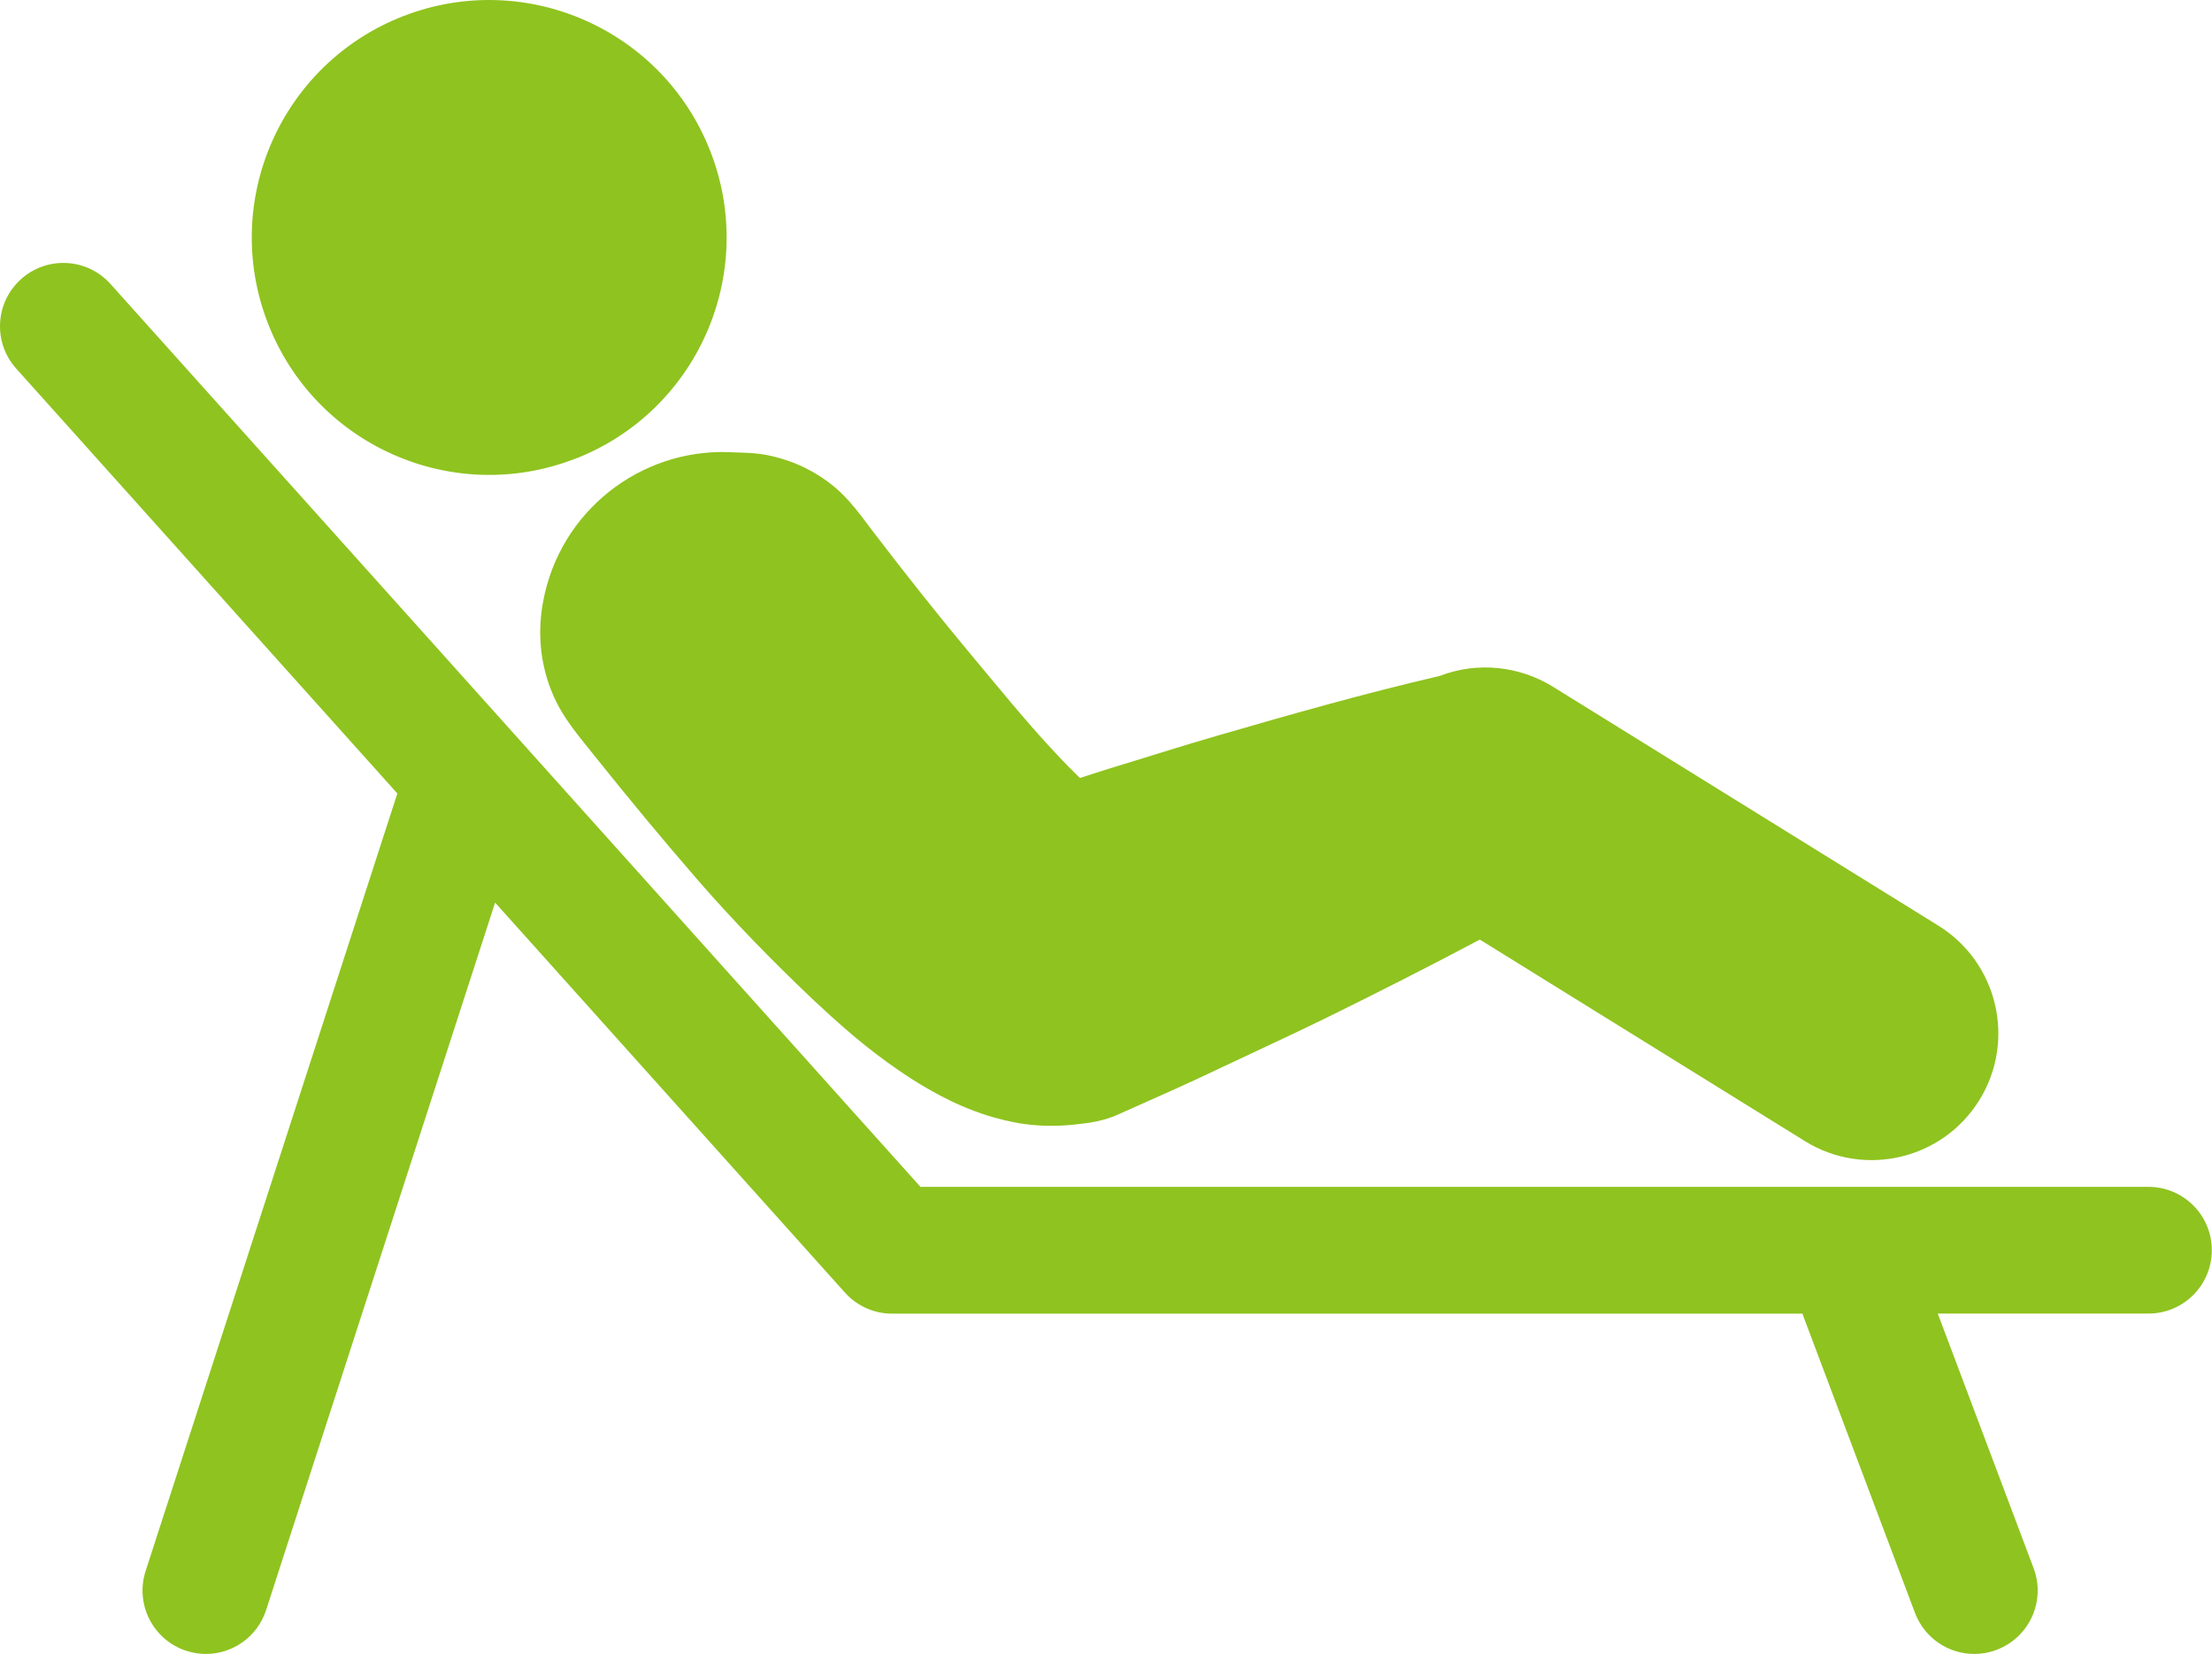
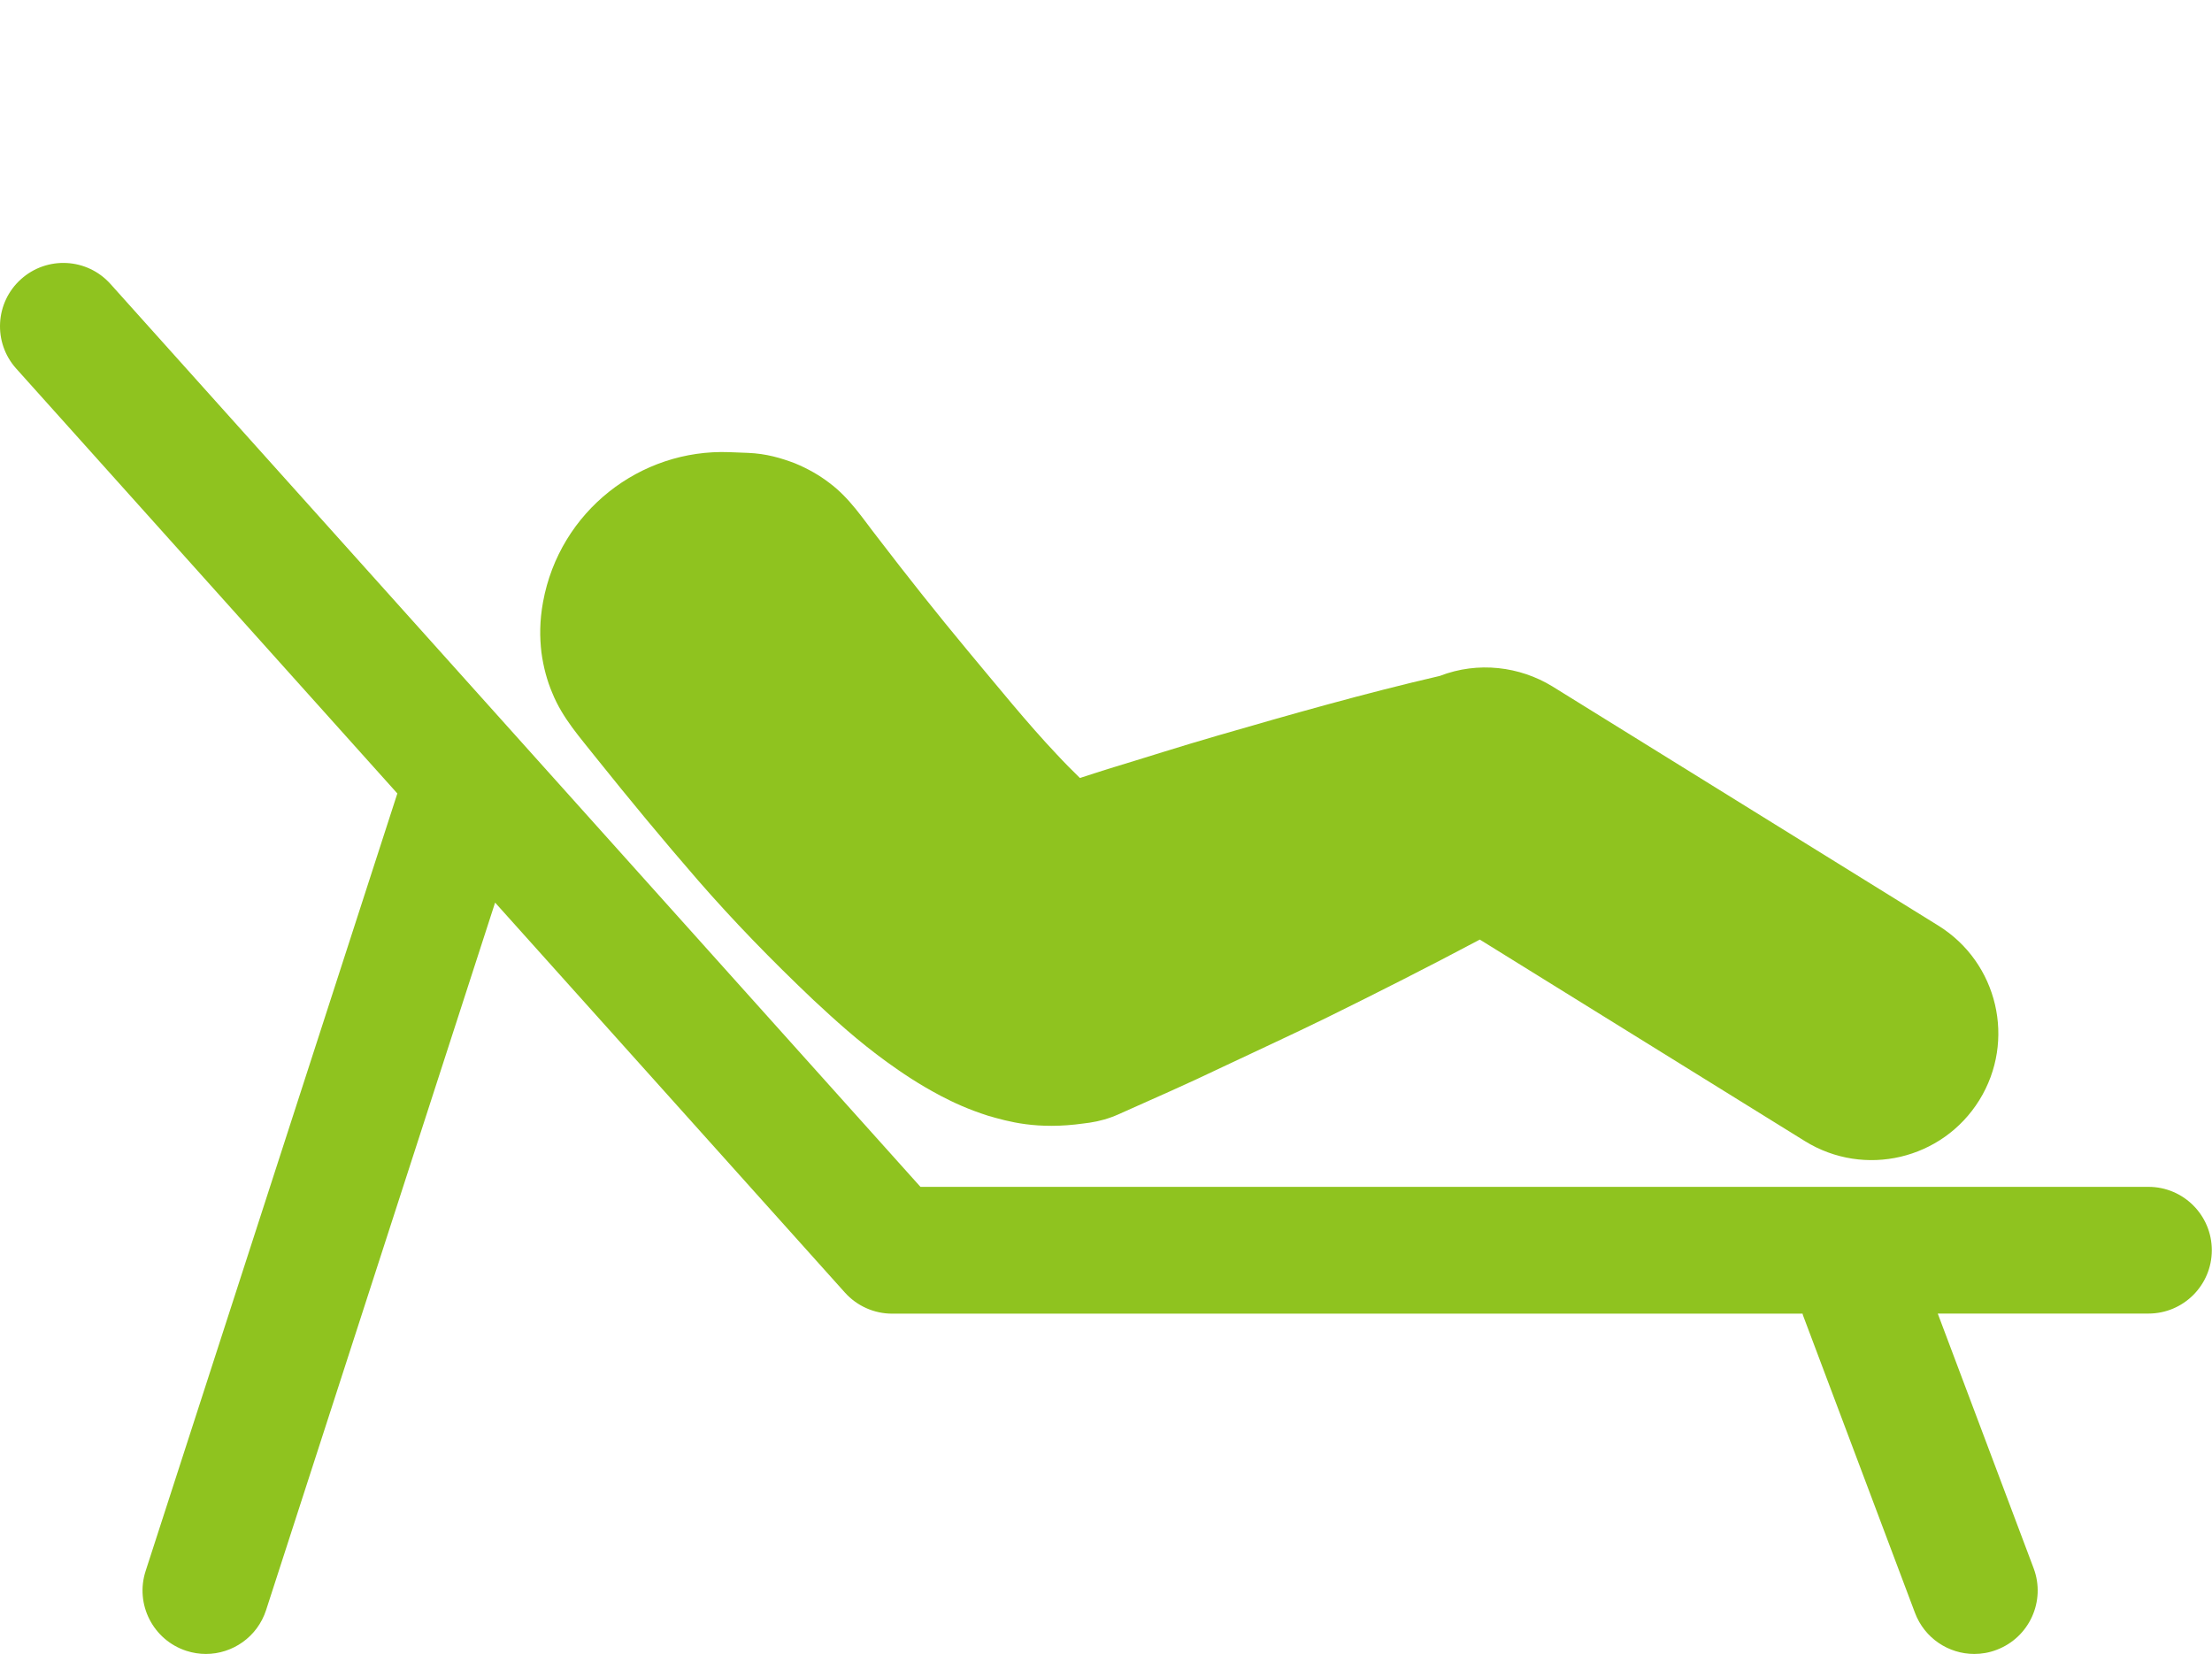
<svg xmlns="http://www.w3.org/2000/svg" id="_レイヤー_2" viewBox="0 0 241.66 180.65">
  <defs>
    <style>.cls-1{fill:#8fc31f;stroke-width:0px;}</style>
  </defs>
  <g id="_画像">
-     <path class="cls-1" d="M62.8,50.13c13.36-5.17,20-20.19,14.83-33.54C72.46,3.23,57.44-3.41,44.09,1.75c-13.36,5.17-20,20.19-14.83,33.54,5.17,13.36,20.19,20,33.54,14.83Z" />
    <path class="cls-1" d="M59.33,65.73c-.39,2.15-.37,3.87-.18,5.53.22,1.62.62,3.11,1.2,4.46,1.11,2.74,3.05,4.86,4.82,7.11,3.58,4.47,7.25,8.91,11.09,13.33,3.86,4.43,7.98,8.68,12.62,13.08,2.36,2.19,4.8,4.43,8.01,6.76,1.65,1.18,3.38,2.38,5.98,3.75,1.29.67,2.88,1.42,5.07,2.12,2.17.62,5.33,1.57,10.49.84l.61-.08c1.08-.16,2.15-.46,3.19-.93,3.81-1.7,7.63-3.37,11.39-5.18,3.77-1.79,7.57-3.52,11.32-5.36,5.61-2.76,11.19-5.59,16.73-8.53l35.51,22.01c6.5,4.03,15.03,2.02,19.06-4.47,4.03-6.5,2.02-15.03-4.47-19.06l-42.18-26.14c-3.55-2.17-8.1-2.76-12.29-1.14h0c-8.2,1.9-16.24,4.19-24.28,6.52-4.02,1.16-7.99,2.44-11.99,3.65-1.02.31-2.03.66-3.05.98-.81-.79-1.66-1.64-2.53-2.58-3.19-3.37-6.42-7.37-9.73-11.33-3.31-3.98-6.6-8.12-9.82-12.33-1.64-2.09-3.07-4.34-5.29-5.99-1.09-.84-2.35-1.56-3.78-2.15-1.46-.55-3.08-1.05-5.1-1.13l-2.05-.08c-9.75-.37-18.54,6.47-20.35,16.35Z" />
    <path class="cls-1" d="M43.41,86.67l-27.5,84.93c-1.18,3.64.82,7.54,4.45,8.72.71.23,1.43.34,2.13.34,2.92,0,5.63-1.86,6.58-4.79l25.02-77.28,38.22,42.6c1.31,1.46,3.19,2.3,5.15,2.3h99.47c.02.05.02.11.04.16l12.24,32.52c1.05,2.78,3.68,4.49,6.48,4.49.81,0,1.63-.14,2.44-.45,3.58-1.35,5.39-5.34,4.04-8.92l-10.47-27.81h23.02c3.82,0,6.92-3.1,6.92-6.92s-3.1-6.92-6.92-6.92H100.56L12.07,31.02c-2.55-2.85-6.93-3.08-9.77-.53-2.85,2.55-3.08,6.93-.53,9.77l41.64,46.41Z" />
  </g>
</svg>